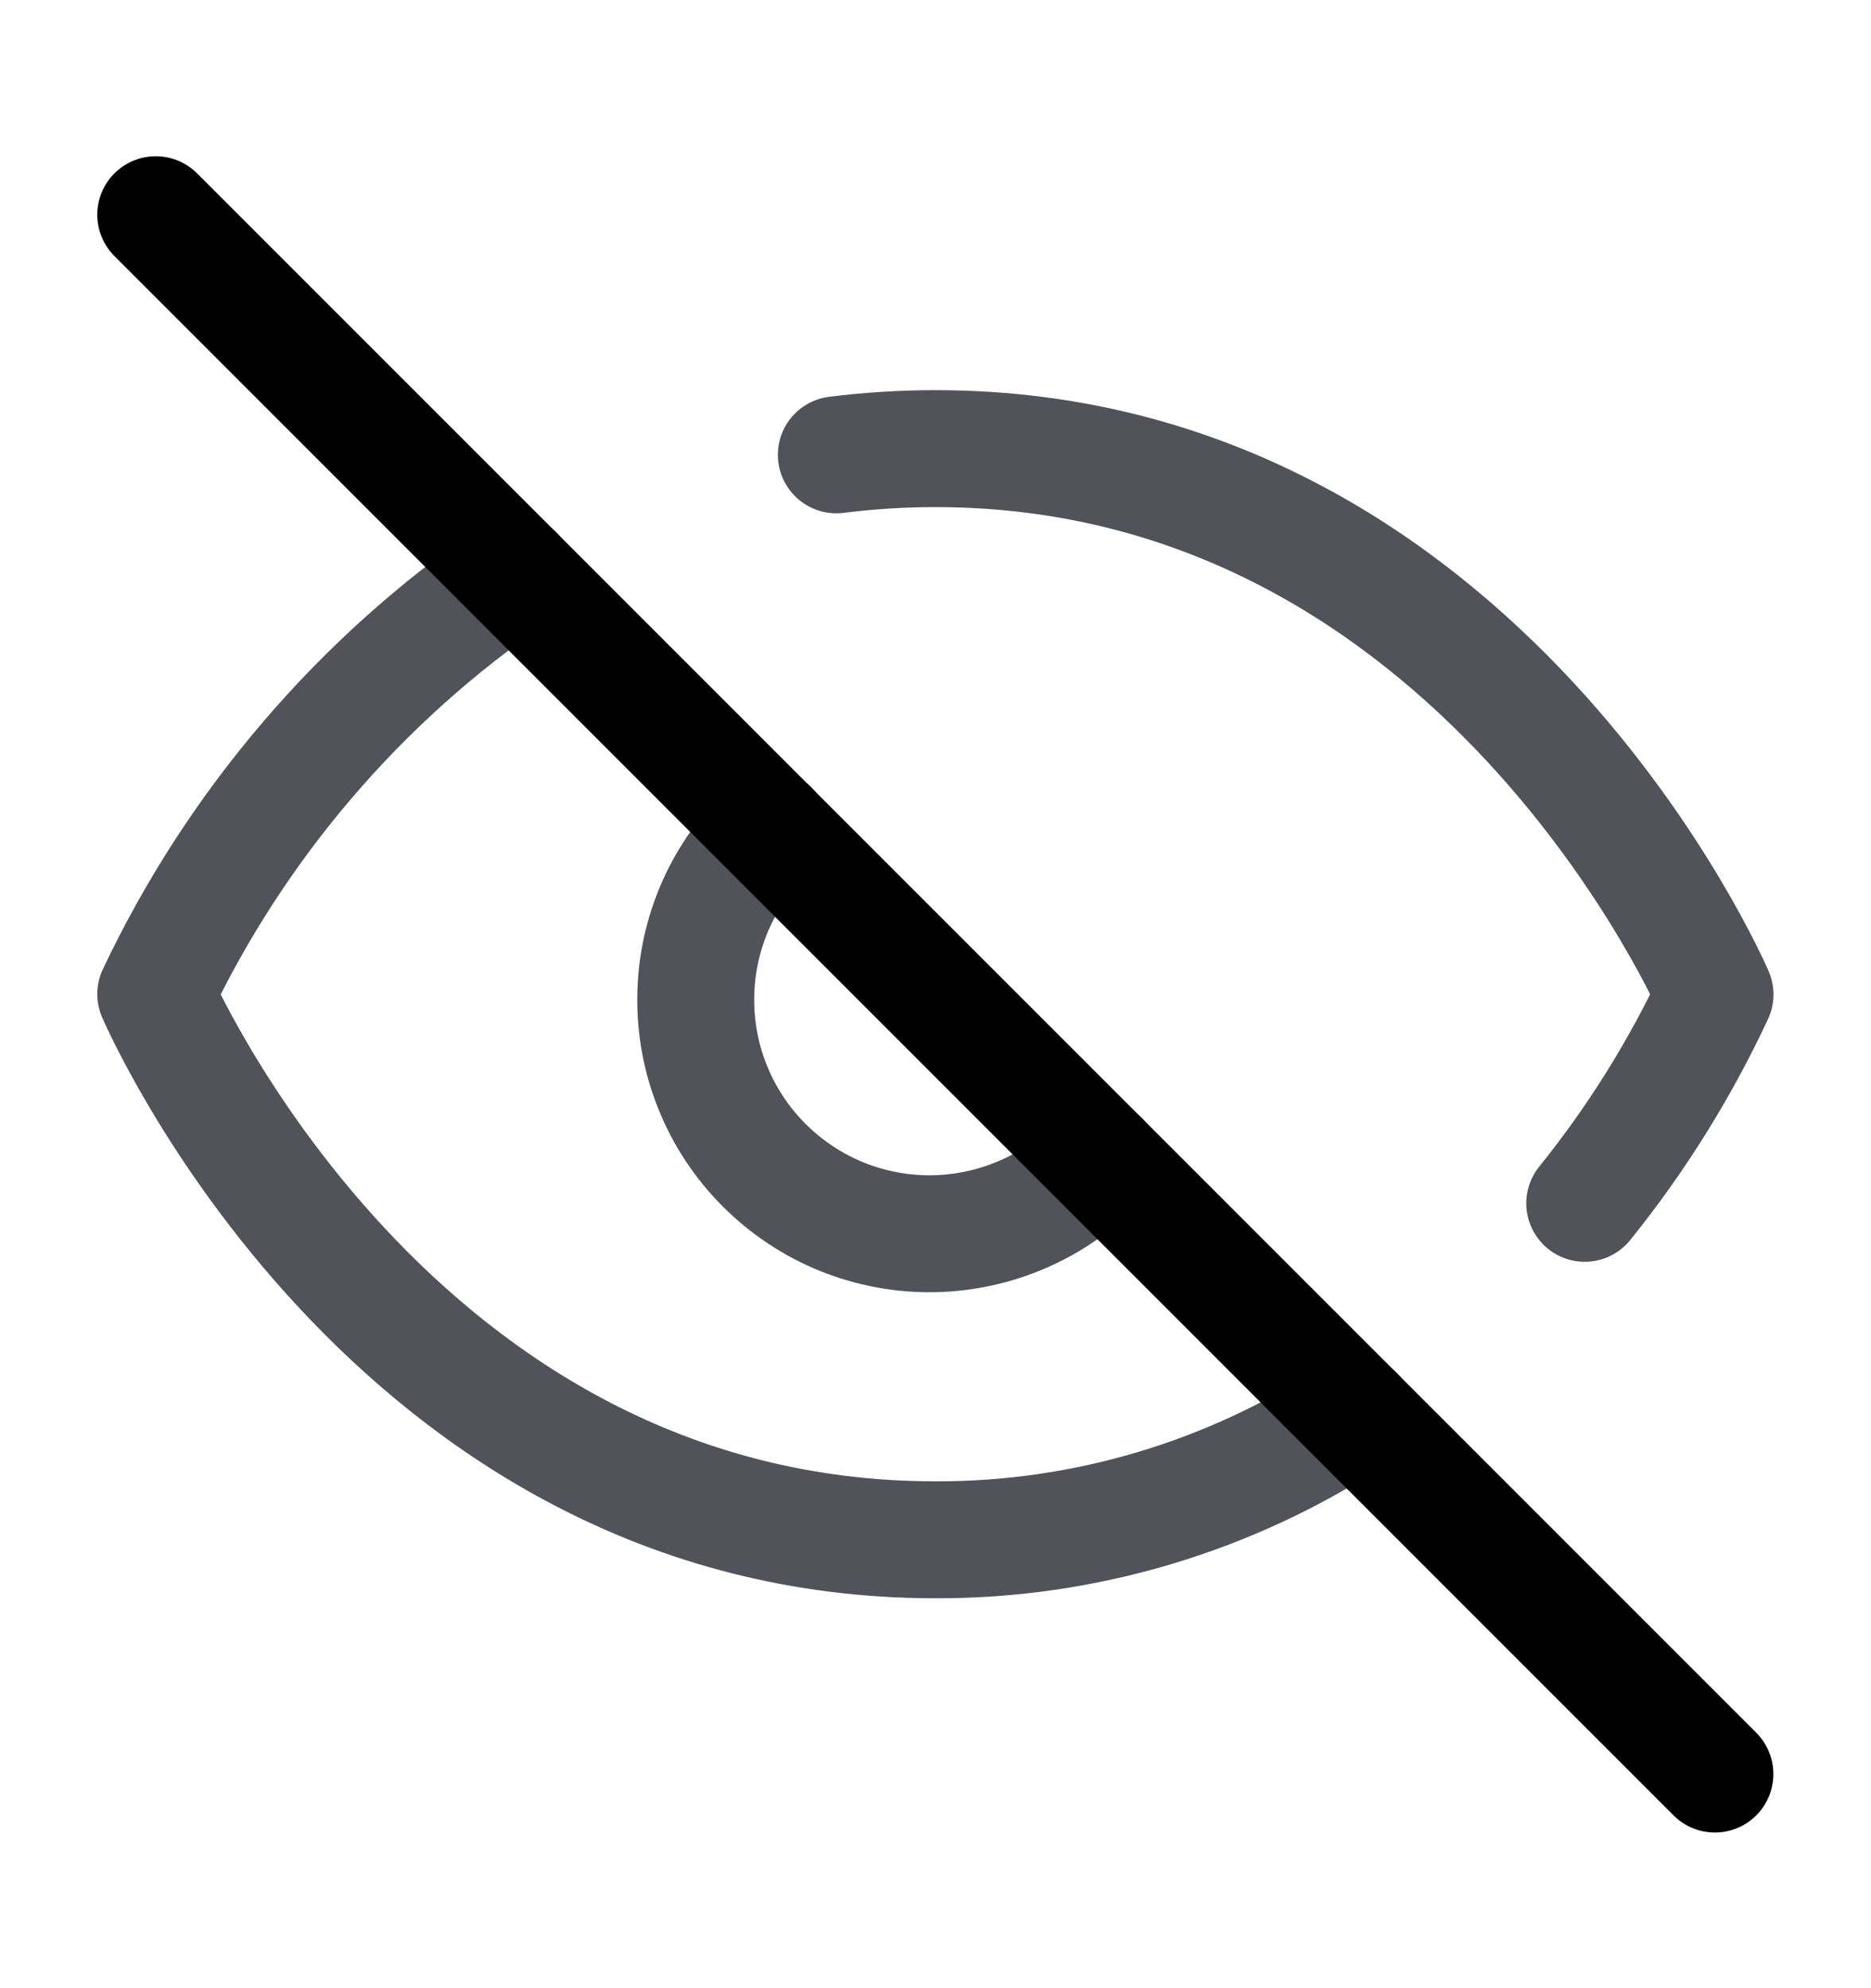
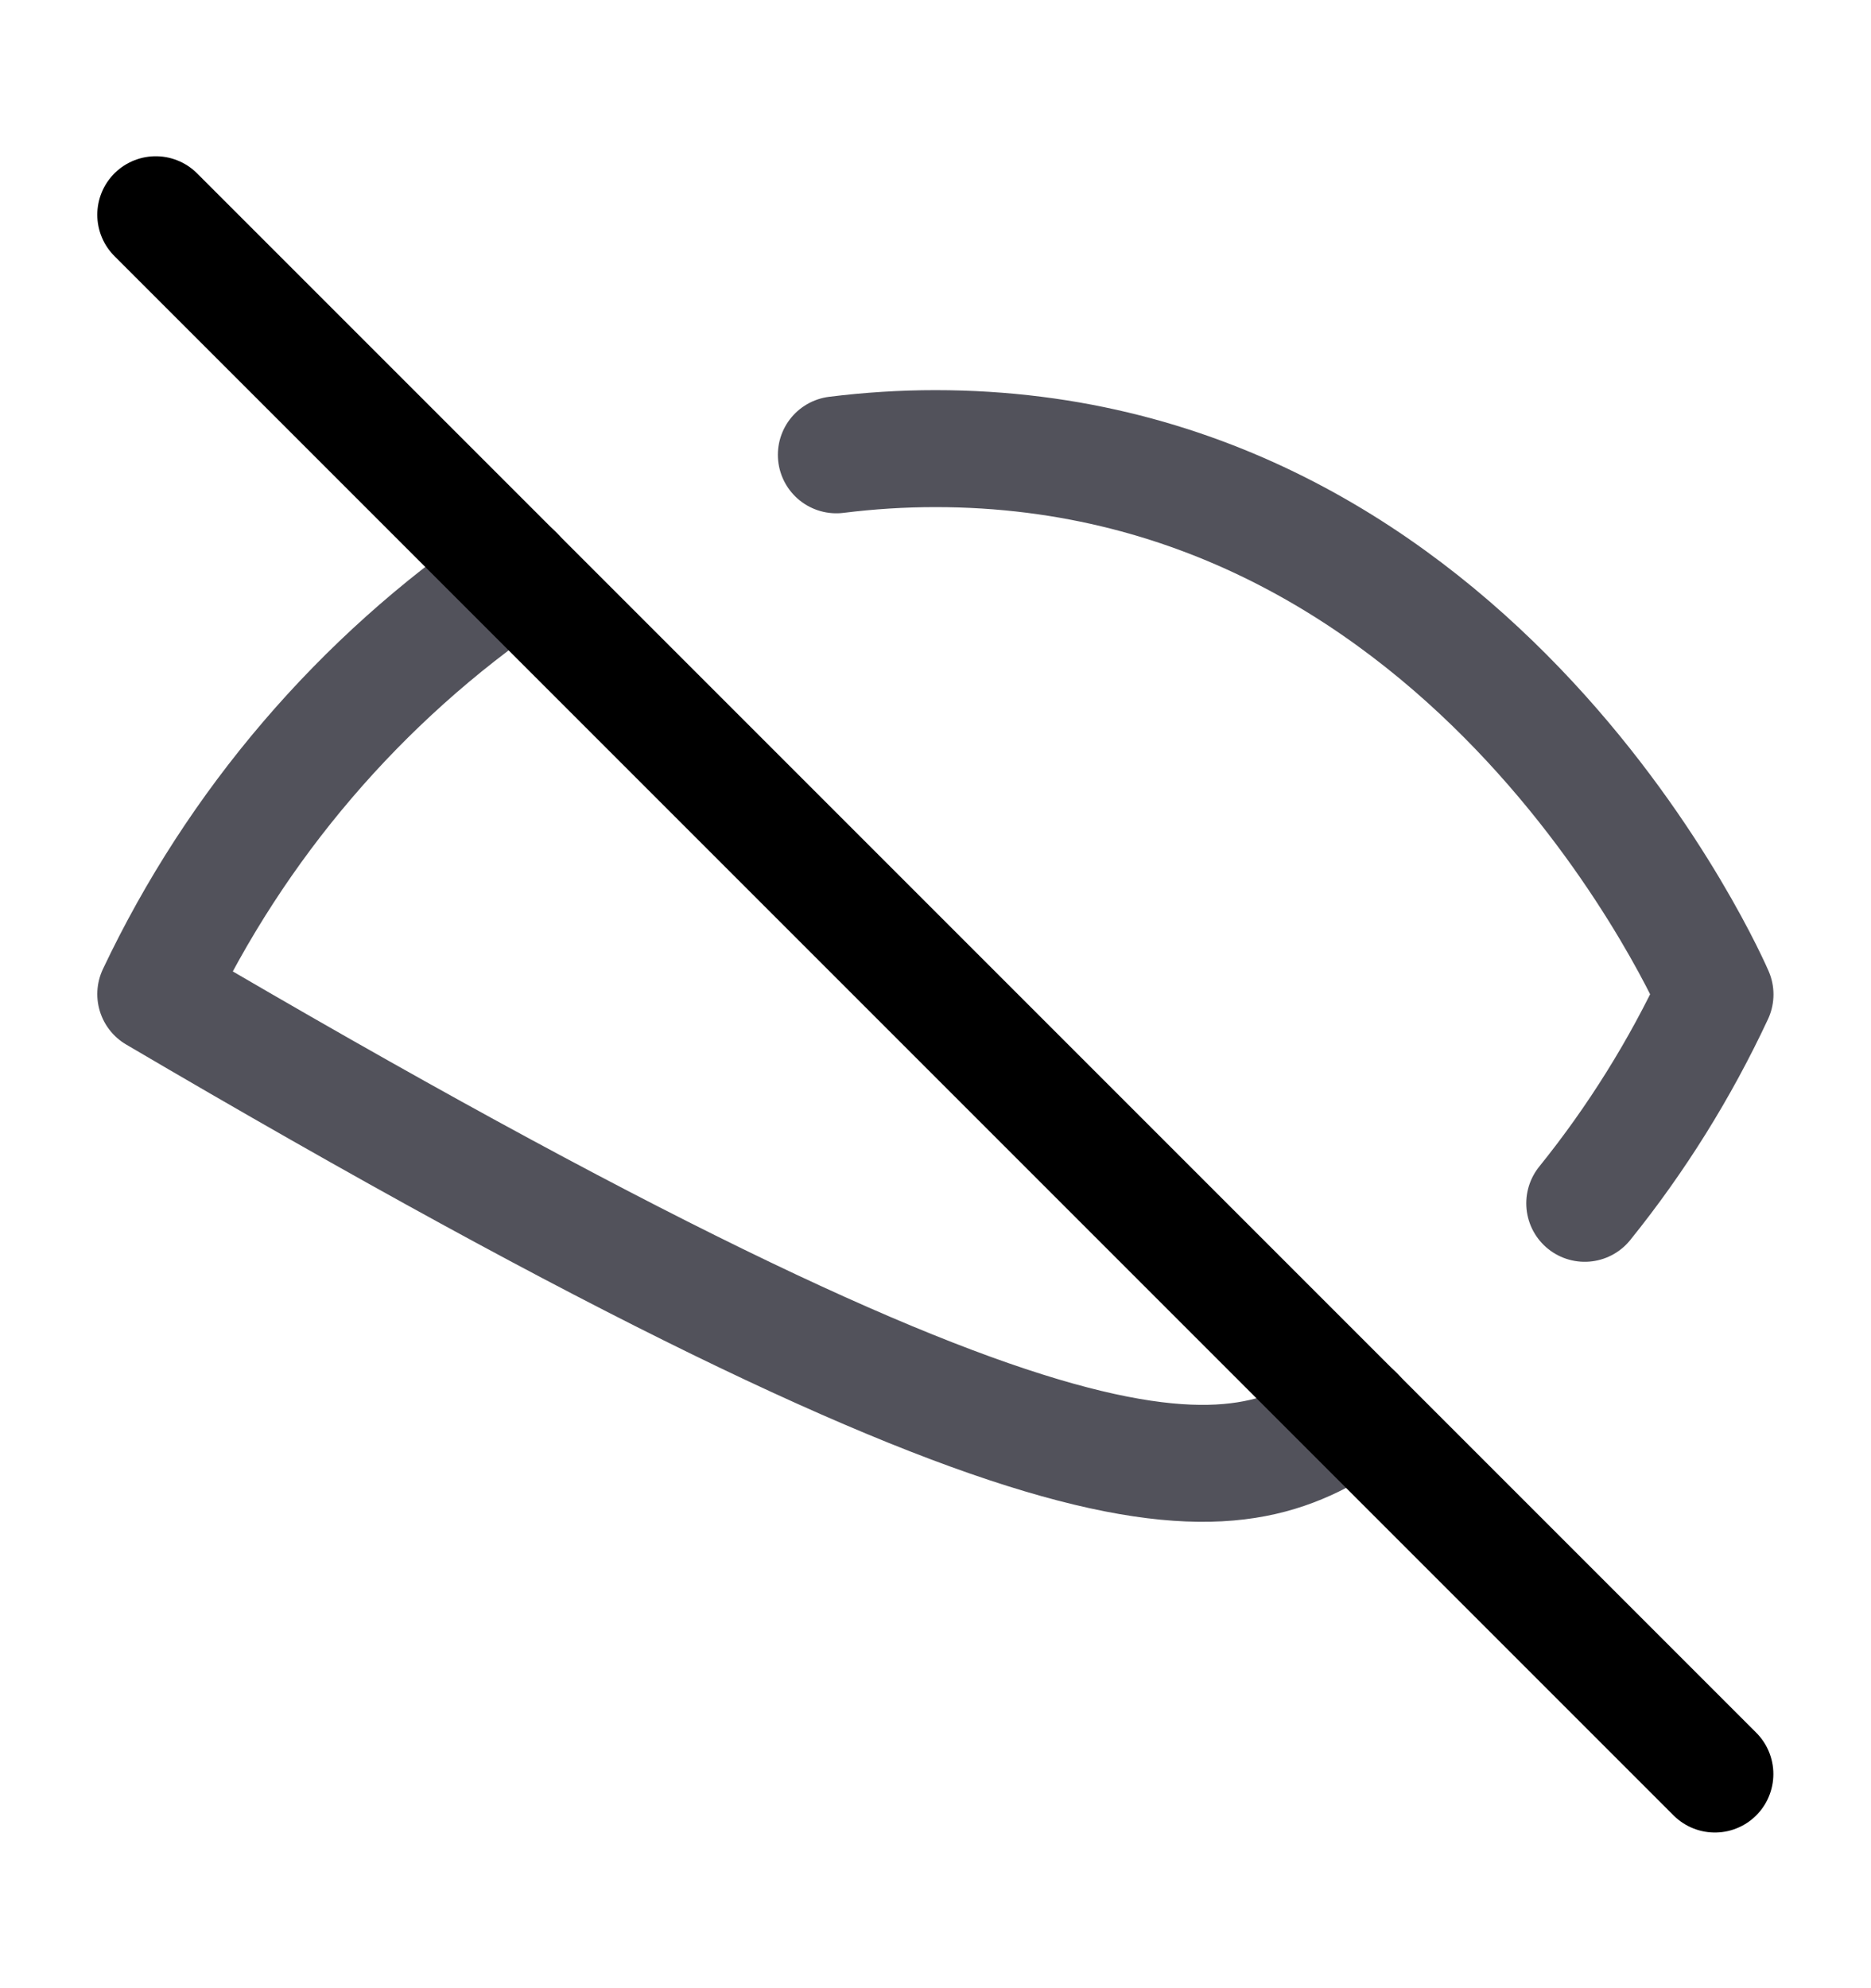
<svg xmlns="http://www.w3.org/2000/svg" width="16" height="17" viewBox="0 0 16 17" fill="none">
-   <path d="M6.586 7.086C6.389 7.269 6.232 7.49 6.122 7.735C6.013 7.981 5.954 8.245 5.95 8.514C5.945 8.782 5.994 9.049 6.095 9.298C6.195 9.547 6.345 9.773 6.535 9.963C6.725 10.153 6.951 10.303 7.2 10.404C7.449 10.504 7.716 10.554 7.984 10.549C8.253 10.544 8.518 10.485 8.763 10.376C9.009 10.267 9.229 10.109 9.412 9.913" stroke="#52525B" stroke-linecap="round" stroke-linejoin="round" />
  <path d="M7.152 3.889C7.433 3.854 7.716 3.836 7.999 3.836C12.666 3.836 14.666 8.503 14.666 8.503C14.368 9.141 13.994 9.741 13.552 10.289" stroke="#52525B" stroke-linecap="round" stroke-linejoin="round" />
-   <path d="M4.405 4.906C3.08 5.809 2.019 7.05 1.332 8.5C1.332 8.5 3.332 13.166 7.999 13.166C9.276 13.17 10.526 12.796 11.592 12.093" stroke="#52525B" stroke-linecap="round" stroke-linejoin="round" />
+   <path d="M4.405 4.906C3.08 5.809 2.019 7.05 1.332 8.5C9.276 13.17 10.526 12.796 11.592 12.093" stroke="#52525B" stroke-linecap="round" stroke-linejoin="round" />
  <path d="M1.332 1.836L14.665 15.169" stroke="black" stroke-linecap="round" stroke-linejoin="round" />
</svg>